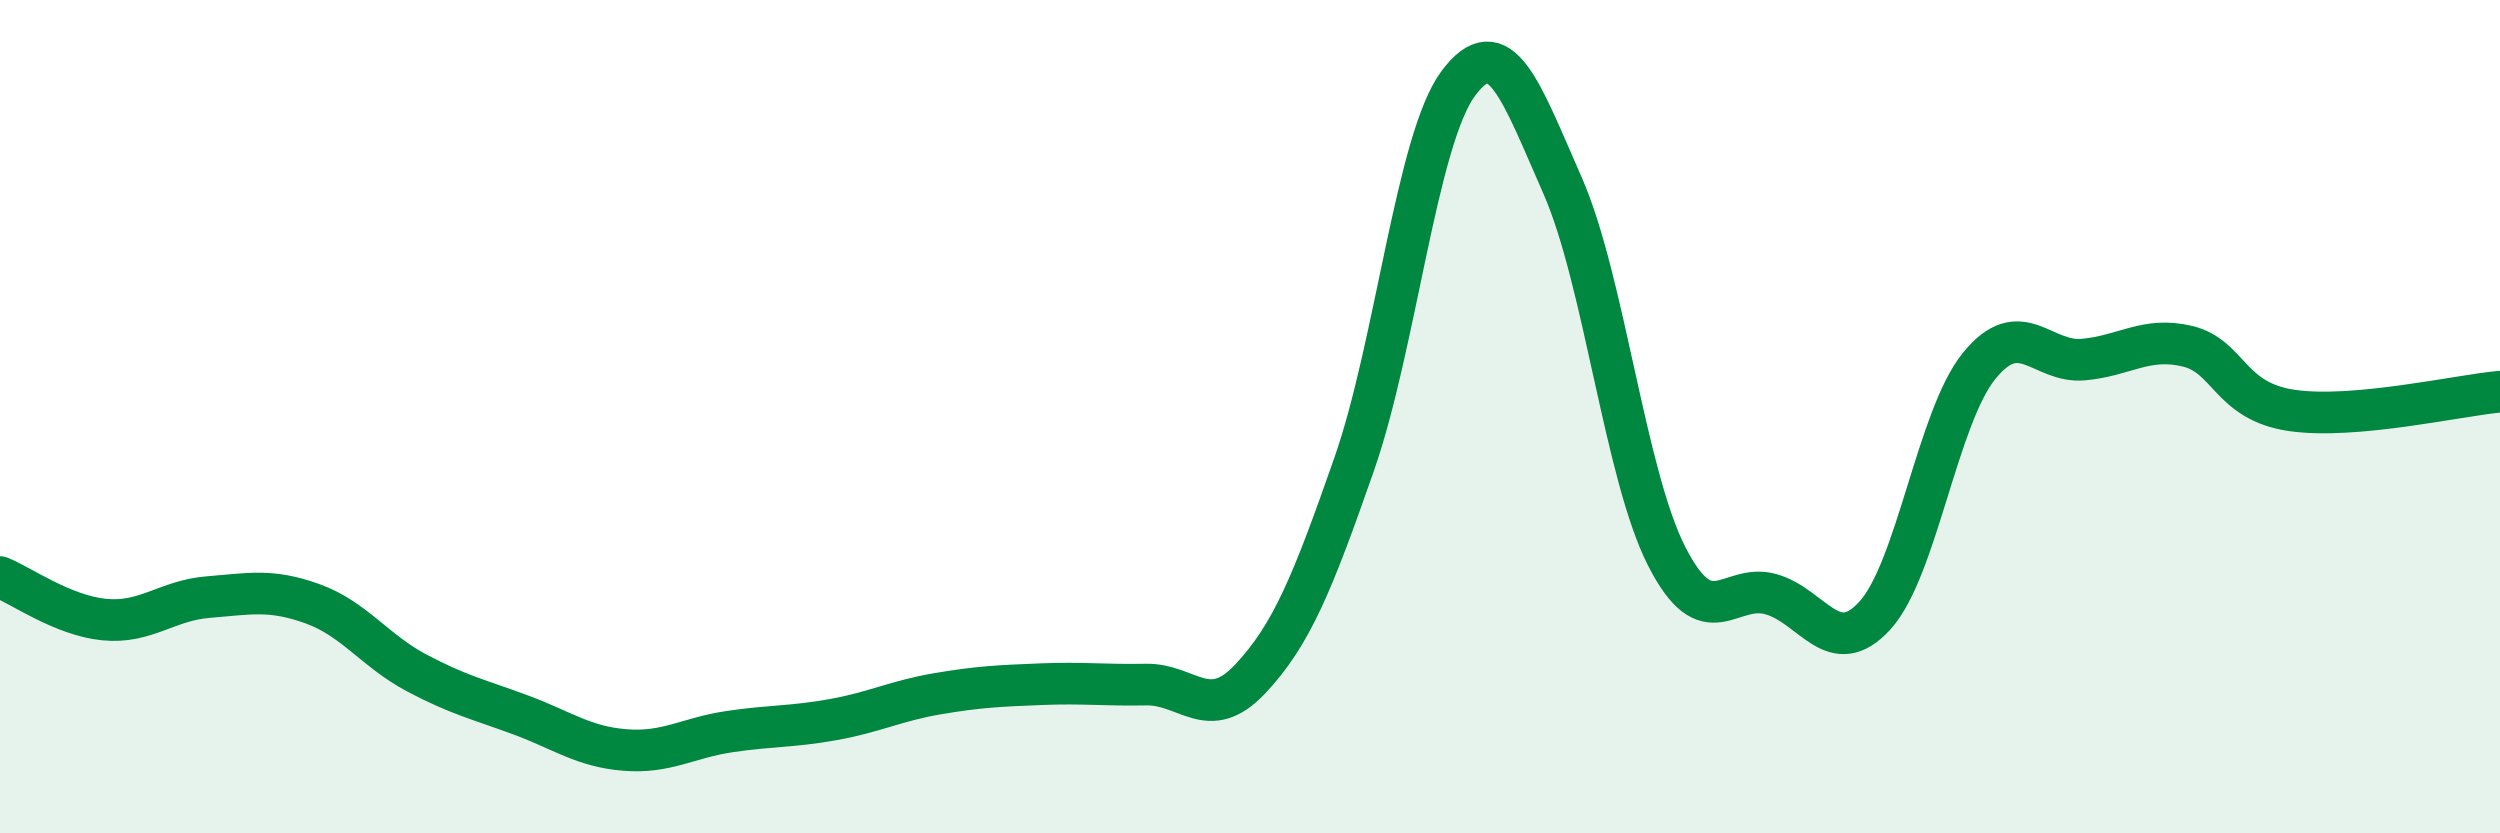
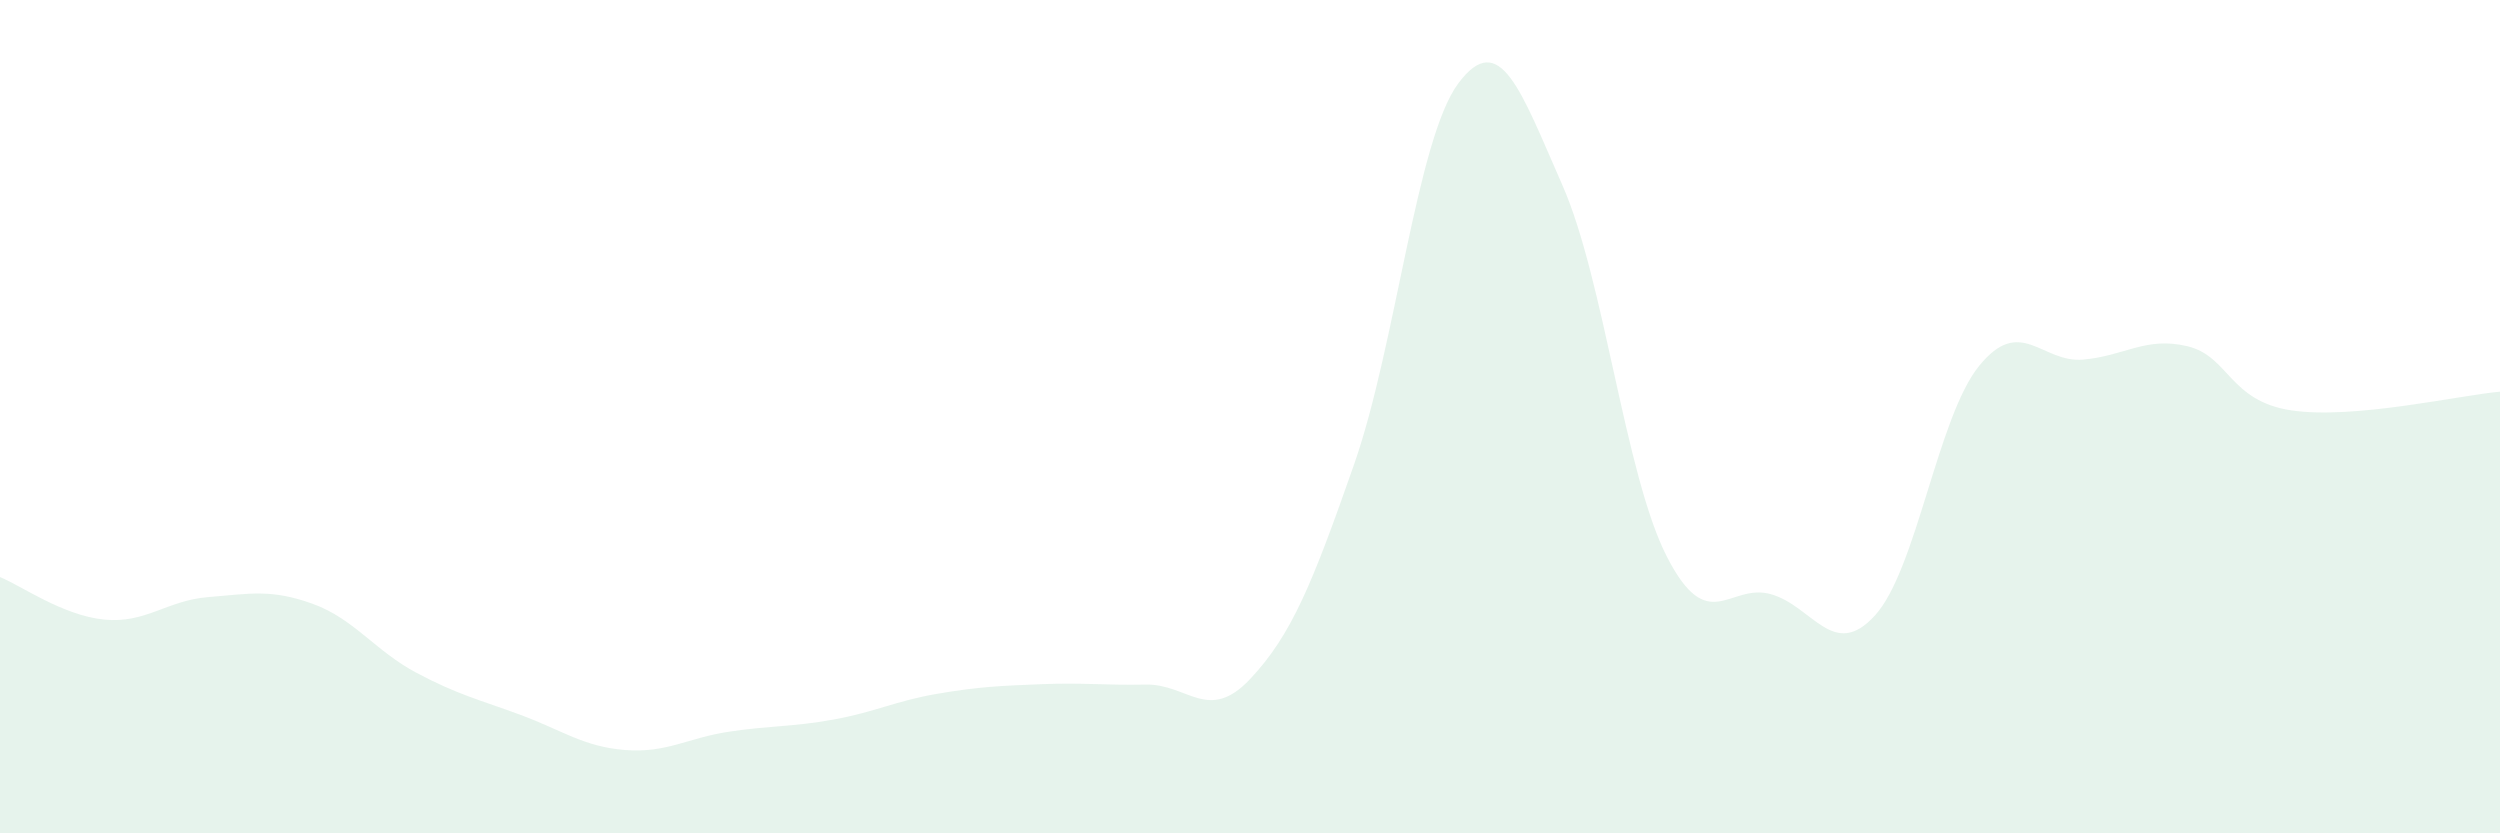
<svg xmlns="http://www.w3.org/2000/svg" width="60" height="20" viewBox="0 0 60 20">
  <path d="M 0,13.85 C 0.5,14.05 1.5,14.77 2.5,14.87 C 3.5,14.97 4,14.41 5,14.33 C 6,14.25 6.5,14.13 7.5,14.49 C 8.5,14.85 9,15.62 10,16.15 C 11,16.68 11.5,16.79 12.5,17.16 C 13.5,17.53 14,17.92 15,18 C 16,18.08 16.5,17.71 17.5,17.56 C 18.5,17.41 19,17.45 20,17.27 C 21,17.09 21.5,16.82 22.5,16.65 C 23.5,16.48 24,16.46 25,16.42 C 26,16.38 26.5,16.45 27.5,16.43 C 28.5,16.41 29,17.36 30,16.3 C 31,15.24 31.5,14 32.5,11.14 C 33.5,8.28 34,3.34 35,2 C 36,0.66 36.5,2.18 37.5,4.45 C 38.5,6.72 39,11.39 40,13.35 C 41,15.31 41.5,13.98 42.5,14.26 C 43.5,14.54 44,15.87 45,14.77 C 46,13.67 46.5,10.01 47.5,8.78 C 48.5,7.55 49,8.72 50,8.63 C 51,8.54 51.5,8.07 52.5,8.31 C 53.5,8.55 53.5,9.63 55,9.85 C 56.5,10.07 59,9.49 60,9.4L60 20L0 20Z" fill="#008740" opacity="0.1" stroke-linecap="round" stroke-linejoin="round" />
-   <path d="M 0,13.85 C 0.5,14.05 1.5,14.77 2.5,14.87 C 3.5,14.97 4,14.41 5,14.33 C 6,14.25 6.5,14.13 7.5,14.49 C 8.5,14.85 9,15.62 10,16.15 C 11,16.68 11.5,16.79 12.5,17.16 C 13.5,17.53 14,17.92 15,18 C 16,18.08 16.5,17.71 17.5,17.56 C 18.5,17.41 19,17.45 20,17.27 C 21,17.09 21.5,16.82 22.5,16.65 C 23.5,16.48 24,16.46 25,16.42 C 26,16.38 26.5,16.45 27.5,16.43 C 28.5,16.41 29,17.36 30,16.3 C 31,15.24 31.5,14 32.5,11.14 C 33.5,8.28 34,3.34 35,2 C 36,0.66 36.5,2.18 37.5,4.45 C 38.5,6.72 39,11.39 40,13.35 C 41,15.31 41.5,13.98 42.5,14.26 C 43.5,14.54 44,15.87 45,14.77 C 46,13.67 46.5,10.01 47.5,8.78 C 48.5,7.55 49,8.72 50,8.63 C 51,8.54 51.5,8.07 52.5,8.31 C 53.5,8.55 53.5,9.63 55,9.85 C 56.5,10.07 59,9.49 60,9.4" stroke="#008740" stroke-width="1" fill="none" stroke-linecap="round" stroke-linejoin="round" />
</svg>